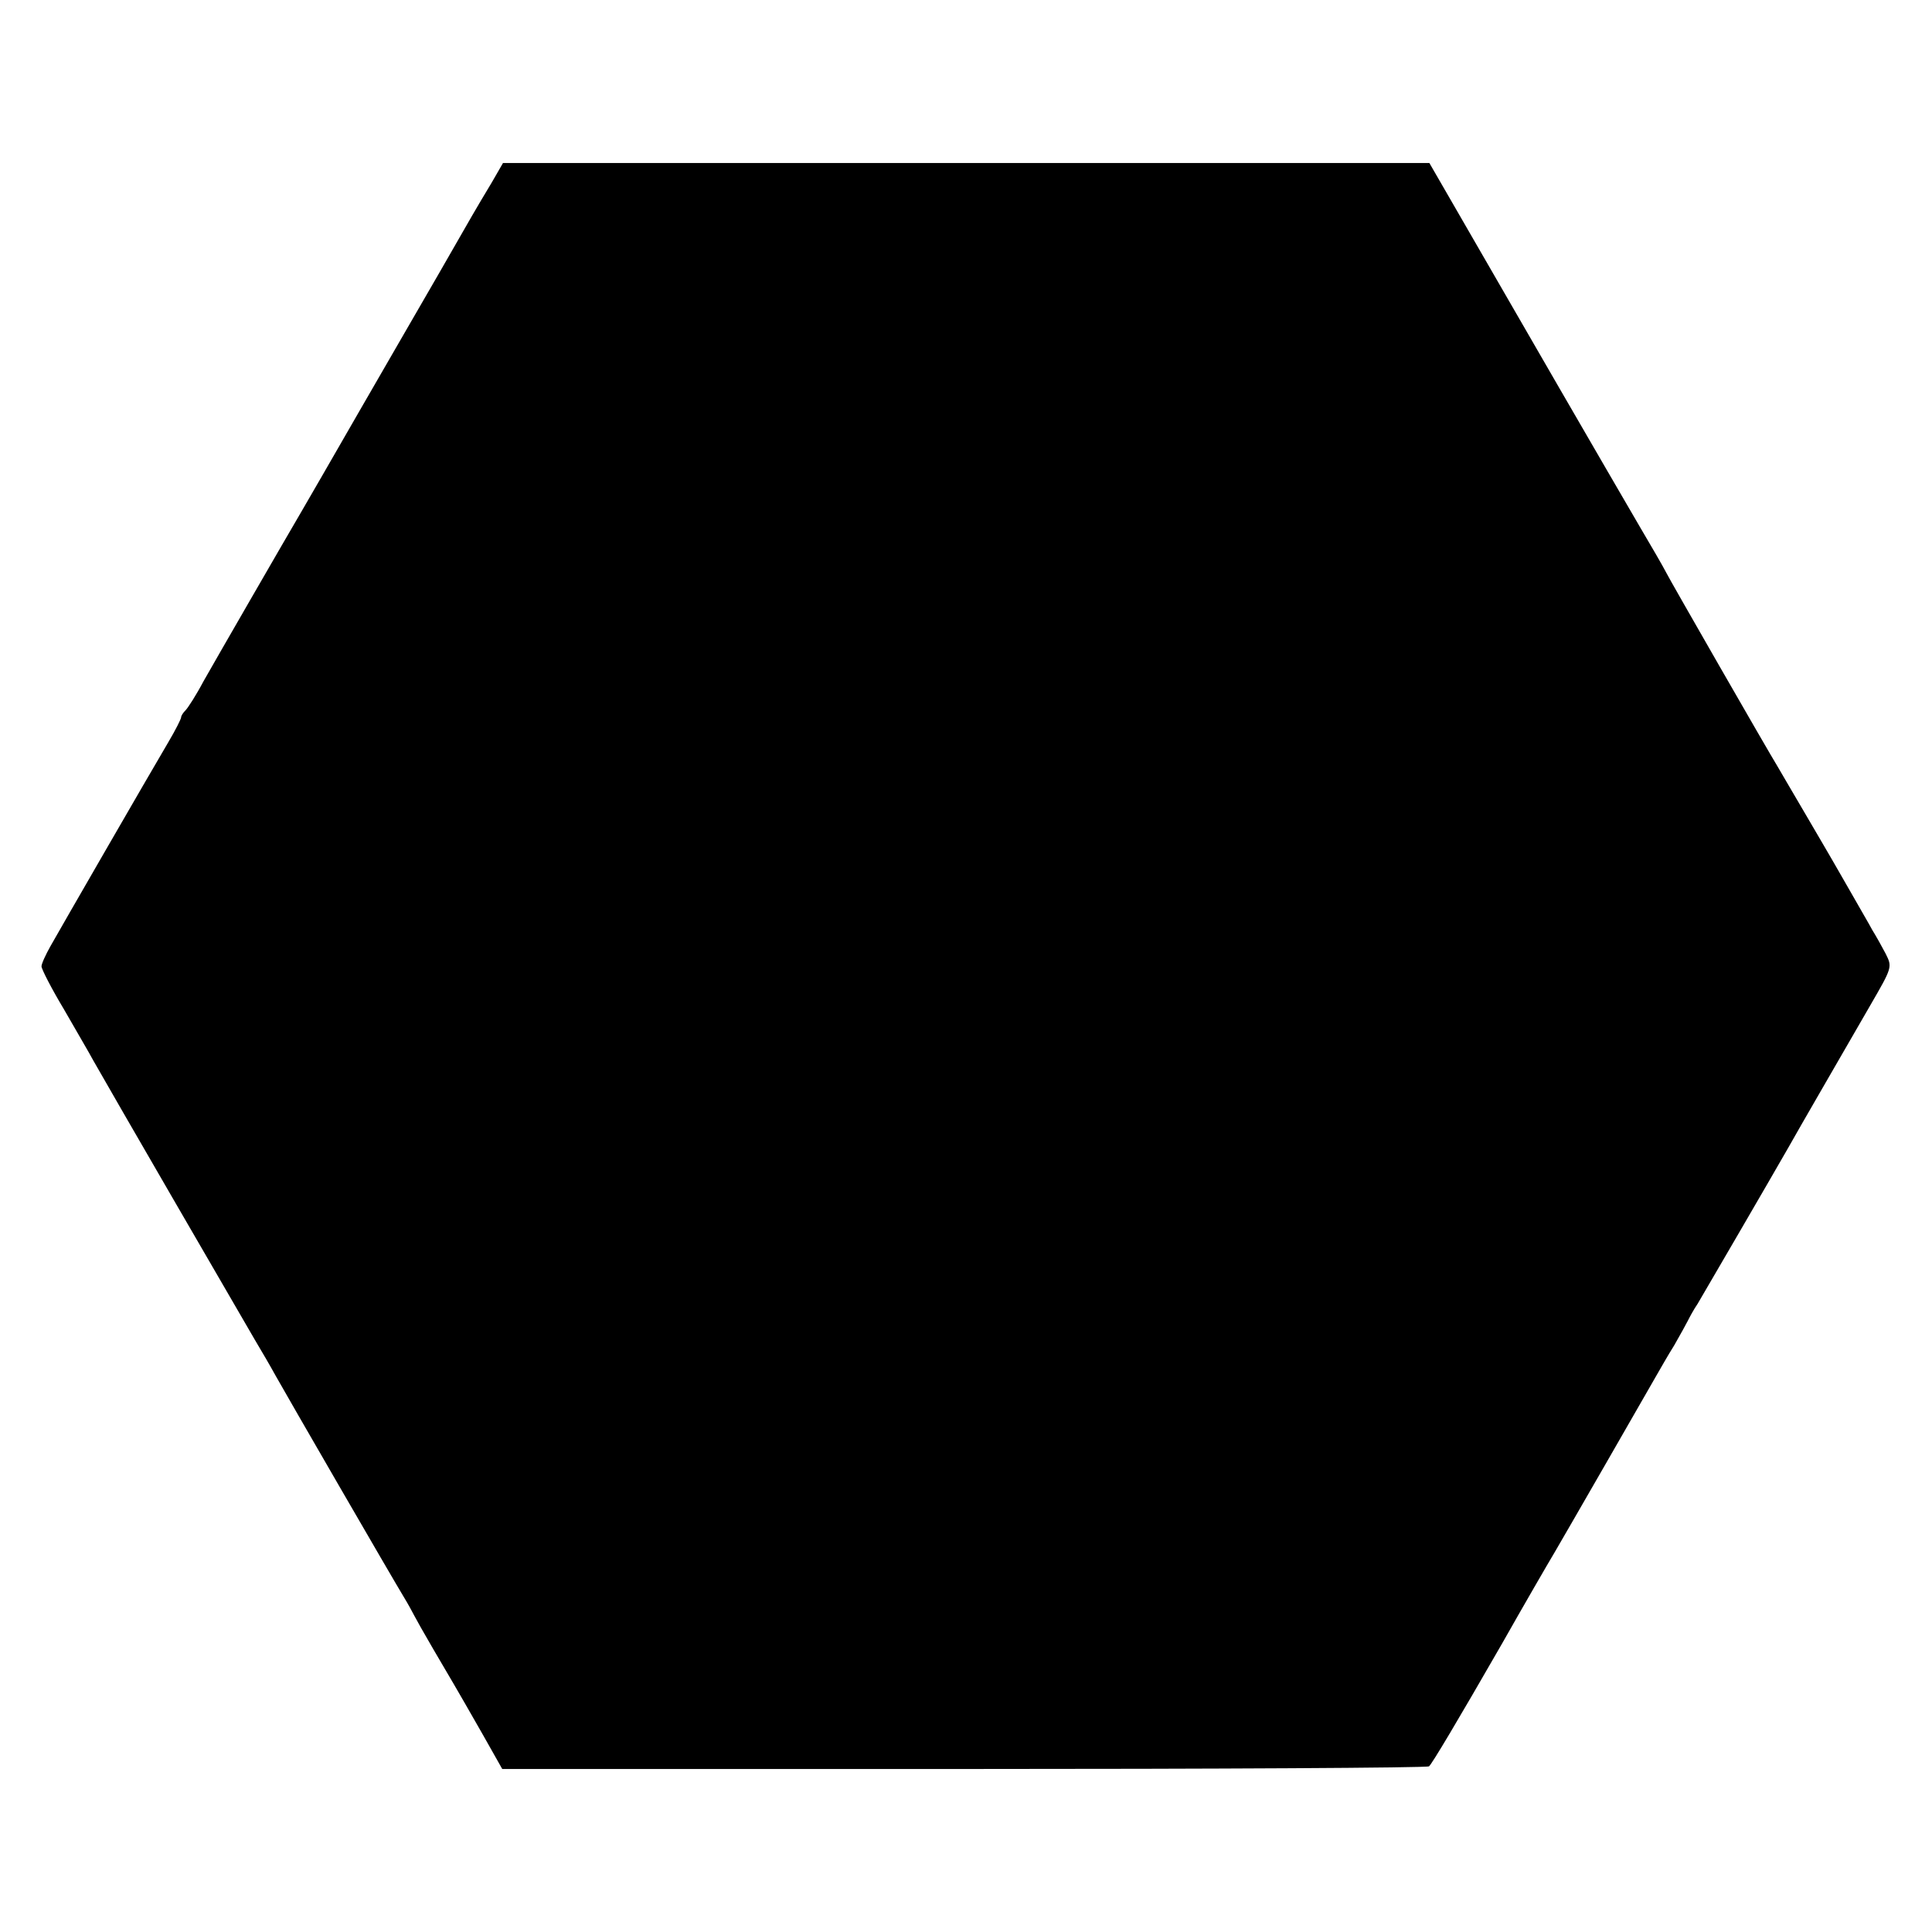
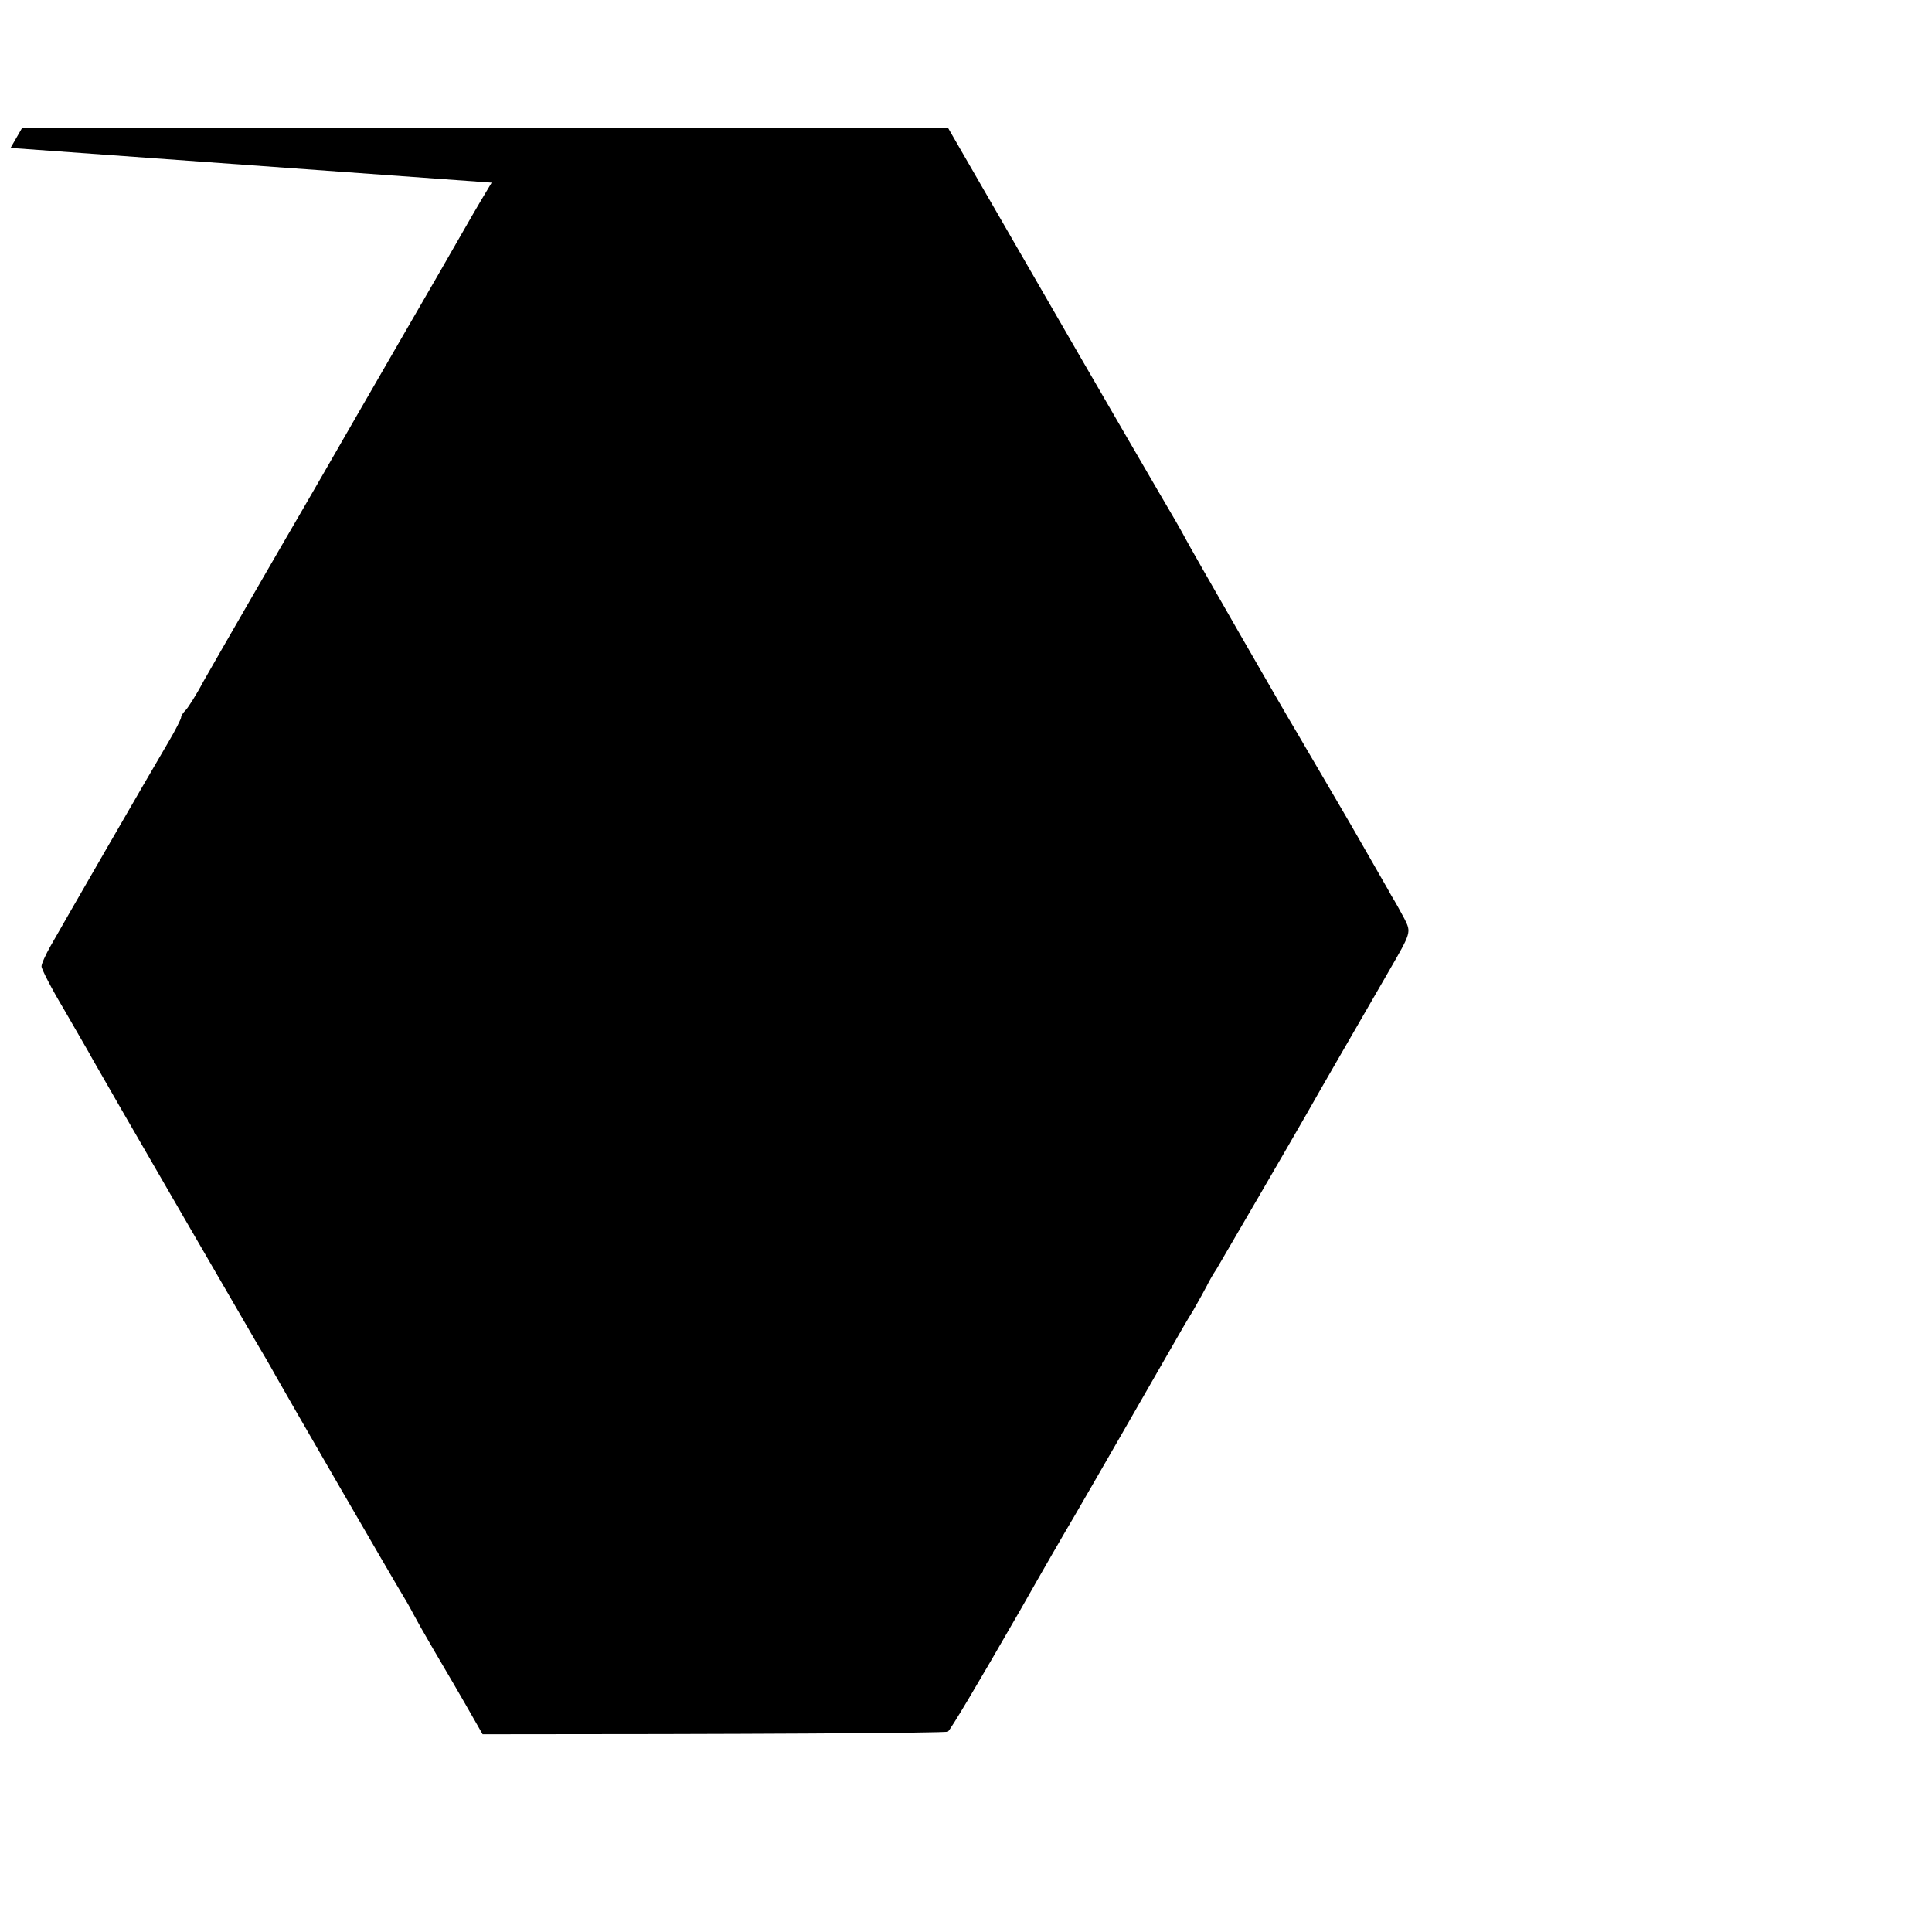
<svg xmlns="http://www.w3.org/2000/svg" version="1.0" width="512pt" height="512pt" viewBox="0 0 512 512" preserveAspectRatio="xMidYMid meet">
  <g transform="translate(0,512) scale(0.1,-0.1)" fill="#000000" stroke="none">
-     <path d="M1303 4636 c-17 -28 -40 -67 -51 -86 -11 -19 -51 -89 -89 -155 -38 -66 -132 -228 -208 -360 -76 -132 -145 -252 -154 -267 -44 -75 -231 -399 -262 -454 -19 -36 -41 -70 -47 -76 -7 -7 -12 -15 -12 -19 0 -4 -15 -34 -34 -66 -52 -88 -285 -492 -312 -540 -13 -23 -24 -47 -24 -54 0 -7 26 -58 59 -113 32 -56 68 -117 78 -136 41 -73 397 -687 428 -740 18 -30 43 -73 55 -95 29 -52 313 -543 340 -587 11 -18 23 -40 27 -48 4 -8 27 -49 51 -90 48 -82 54 -91 131 -226 l52 -92 1223 0 c673 0 1227 3 1233 7 7 5 75 119 194 326 56 99 122 213 140 243 23 39 237 411 266 462 11 19 33 58 50 85 16 28 32 57 36 65 4 8 15 29 26 45 23 39 193 331 241 415 32 57 122 212 216 375 59 102 59 102 41 138 -9 17 -25 46 -35 62 -9 17 -35 61 -57 100 -22 38 -44 77 -50 87 -5 9 -38 65 -73 125 -35 59 -67 115 -72 123 -23 37 -287 497 -293 510 -4 8 -17 31 -28 50 -26 44 -181 310 -418 721 l-183 317 -1227 0 -1228 0 -30 -52z" />
+     <path d="M1303 4636 c-17 -28 -40 -67 -51 -86 -11 -19 -51 -89 -89 -155 -38 -66 -132 -228 -208 -360 -76 -132 -145 -252 -154 -267 -44 -75 -231 -399 -262 -454 -19 -36 -41 -70 -47 -76 -7 -7 -12 -15 -12 -19 0 -4 -15 -34 -34 -66 -52 -88 -285 -492 -312 -540 -13 -23 -24 -47 -24 -54 0 -7 26 -58 59 -113 32 -56 68 -117 78 -136 41 -73 397 -687 428 -740 18 -30 43 -73 55 -95 29 -52 313 -543 340 -587 11 -18 23 -40 27 -48 4 -8 27 -49 51 -90 48 -82 54 -91 131 -226 c673 0 1227 3 1233 7 7 5 75 119 194 326 56 99 122 213 140 243 23 39 237 411 266 462 11 19 33 58 50 85 16 28 32 57 36 65 4 8 15 29 26 45 23 39 193 331 241 415 32 57 122 212 216 375 59 102 59 102 41 138 -9 17 -25 46 -35 62 -9 17 -35 61 -57 100 -22 38 -44 77 -50 87 -5 9 -38 65 -73 125 -35 59 -67 115 -72 123 -23 37 -287 497 -293 510 -4 8 -17 31 -28 50 -26 44 -181 310 -418 721 l-183 317 -1227 0 -1228 0 -30 -52z" />
  </g>
</svg>